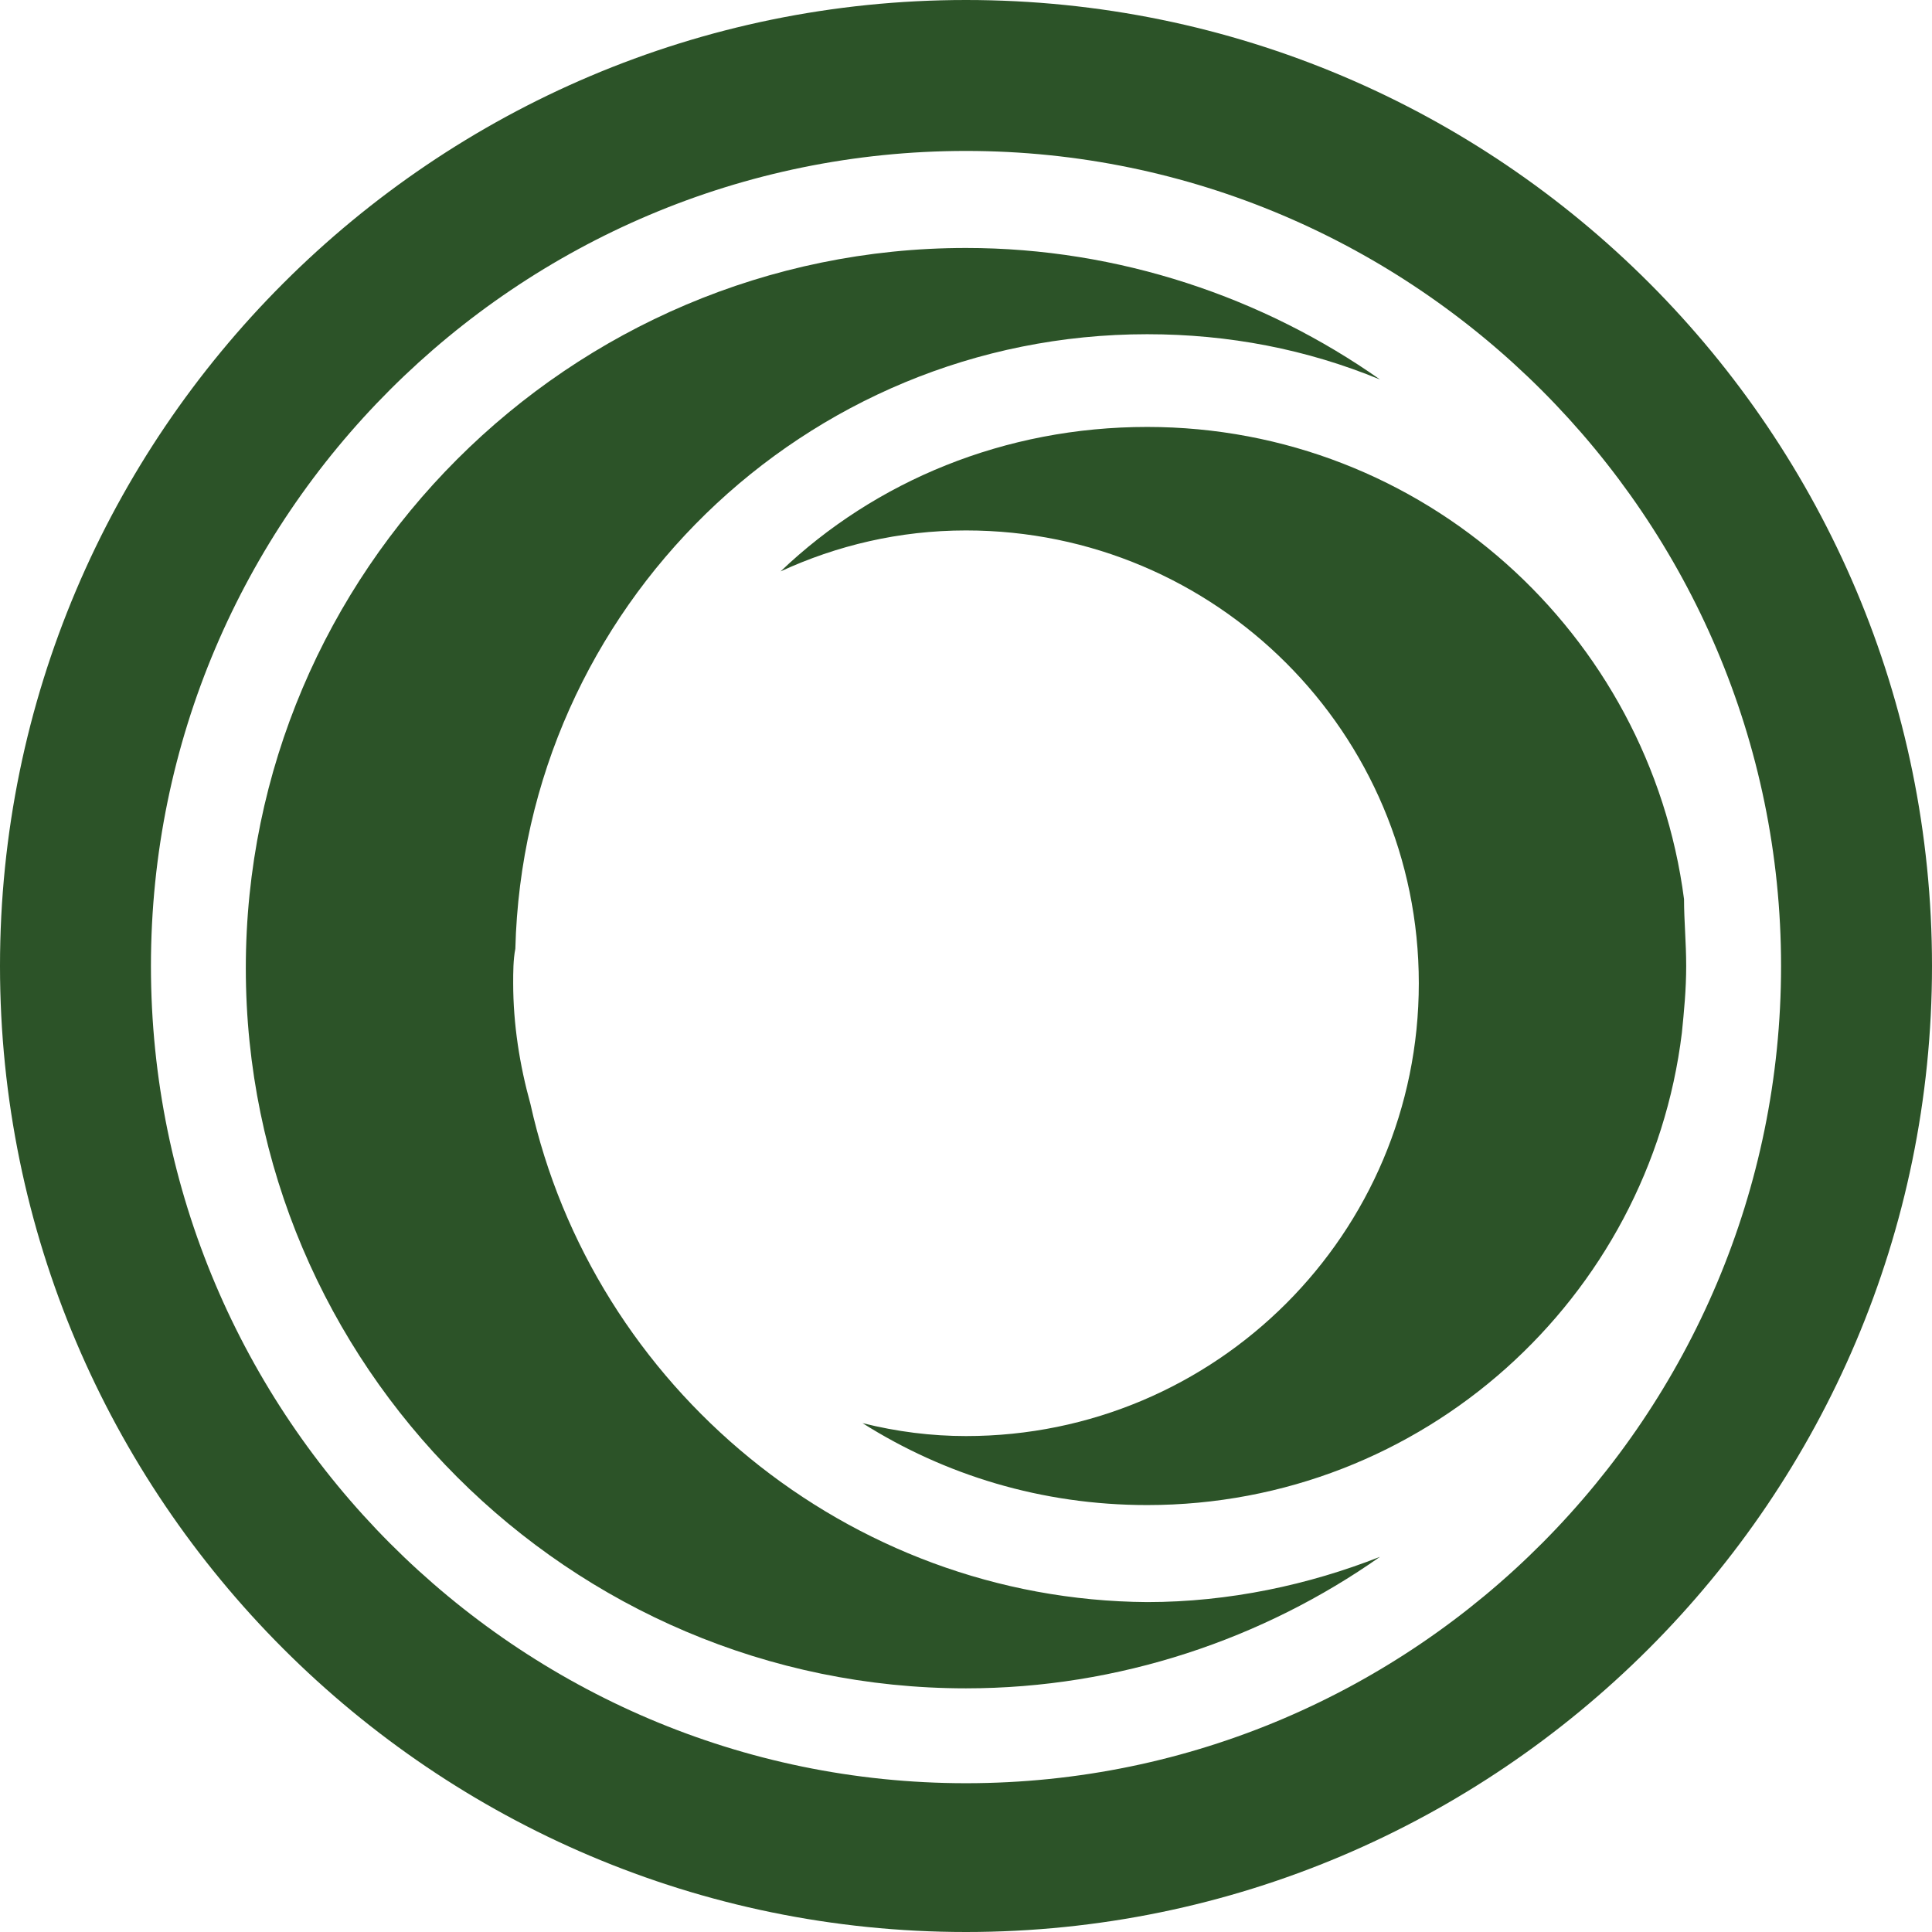
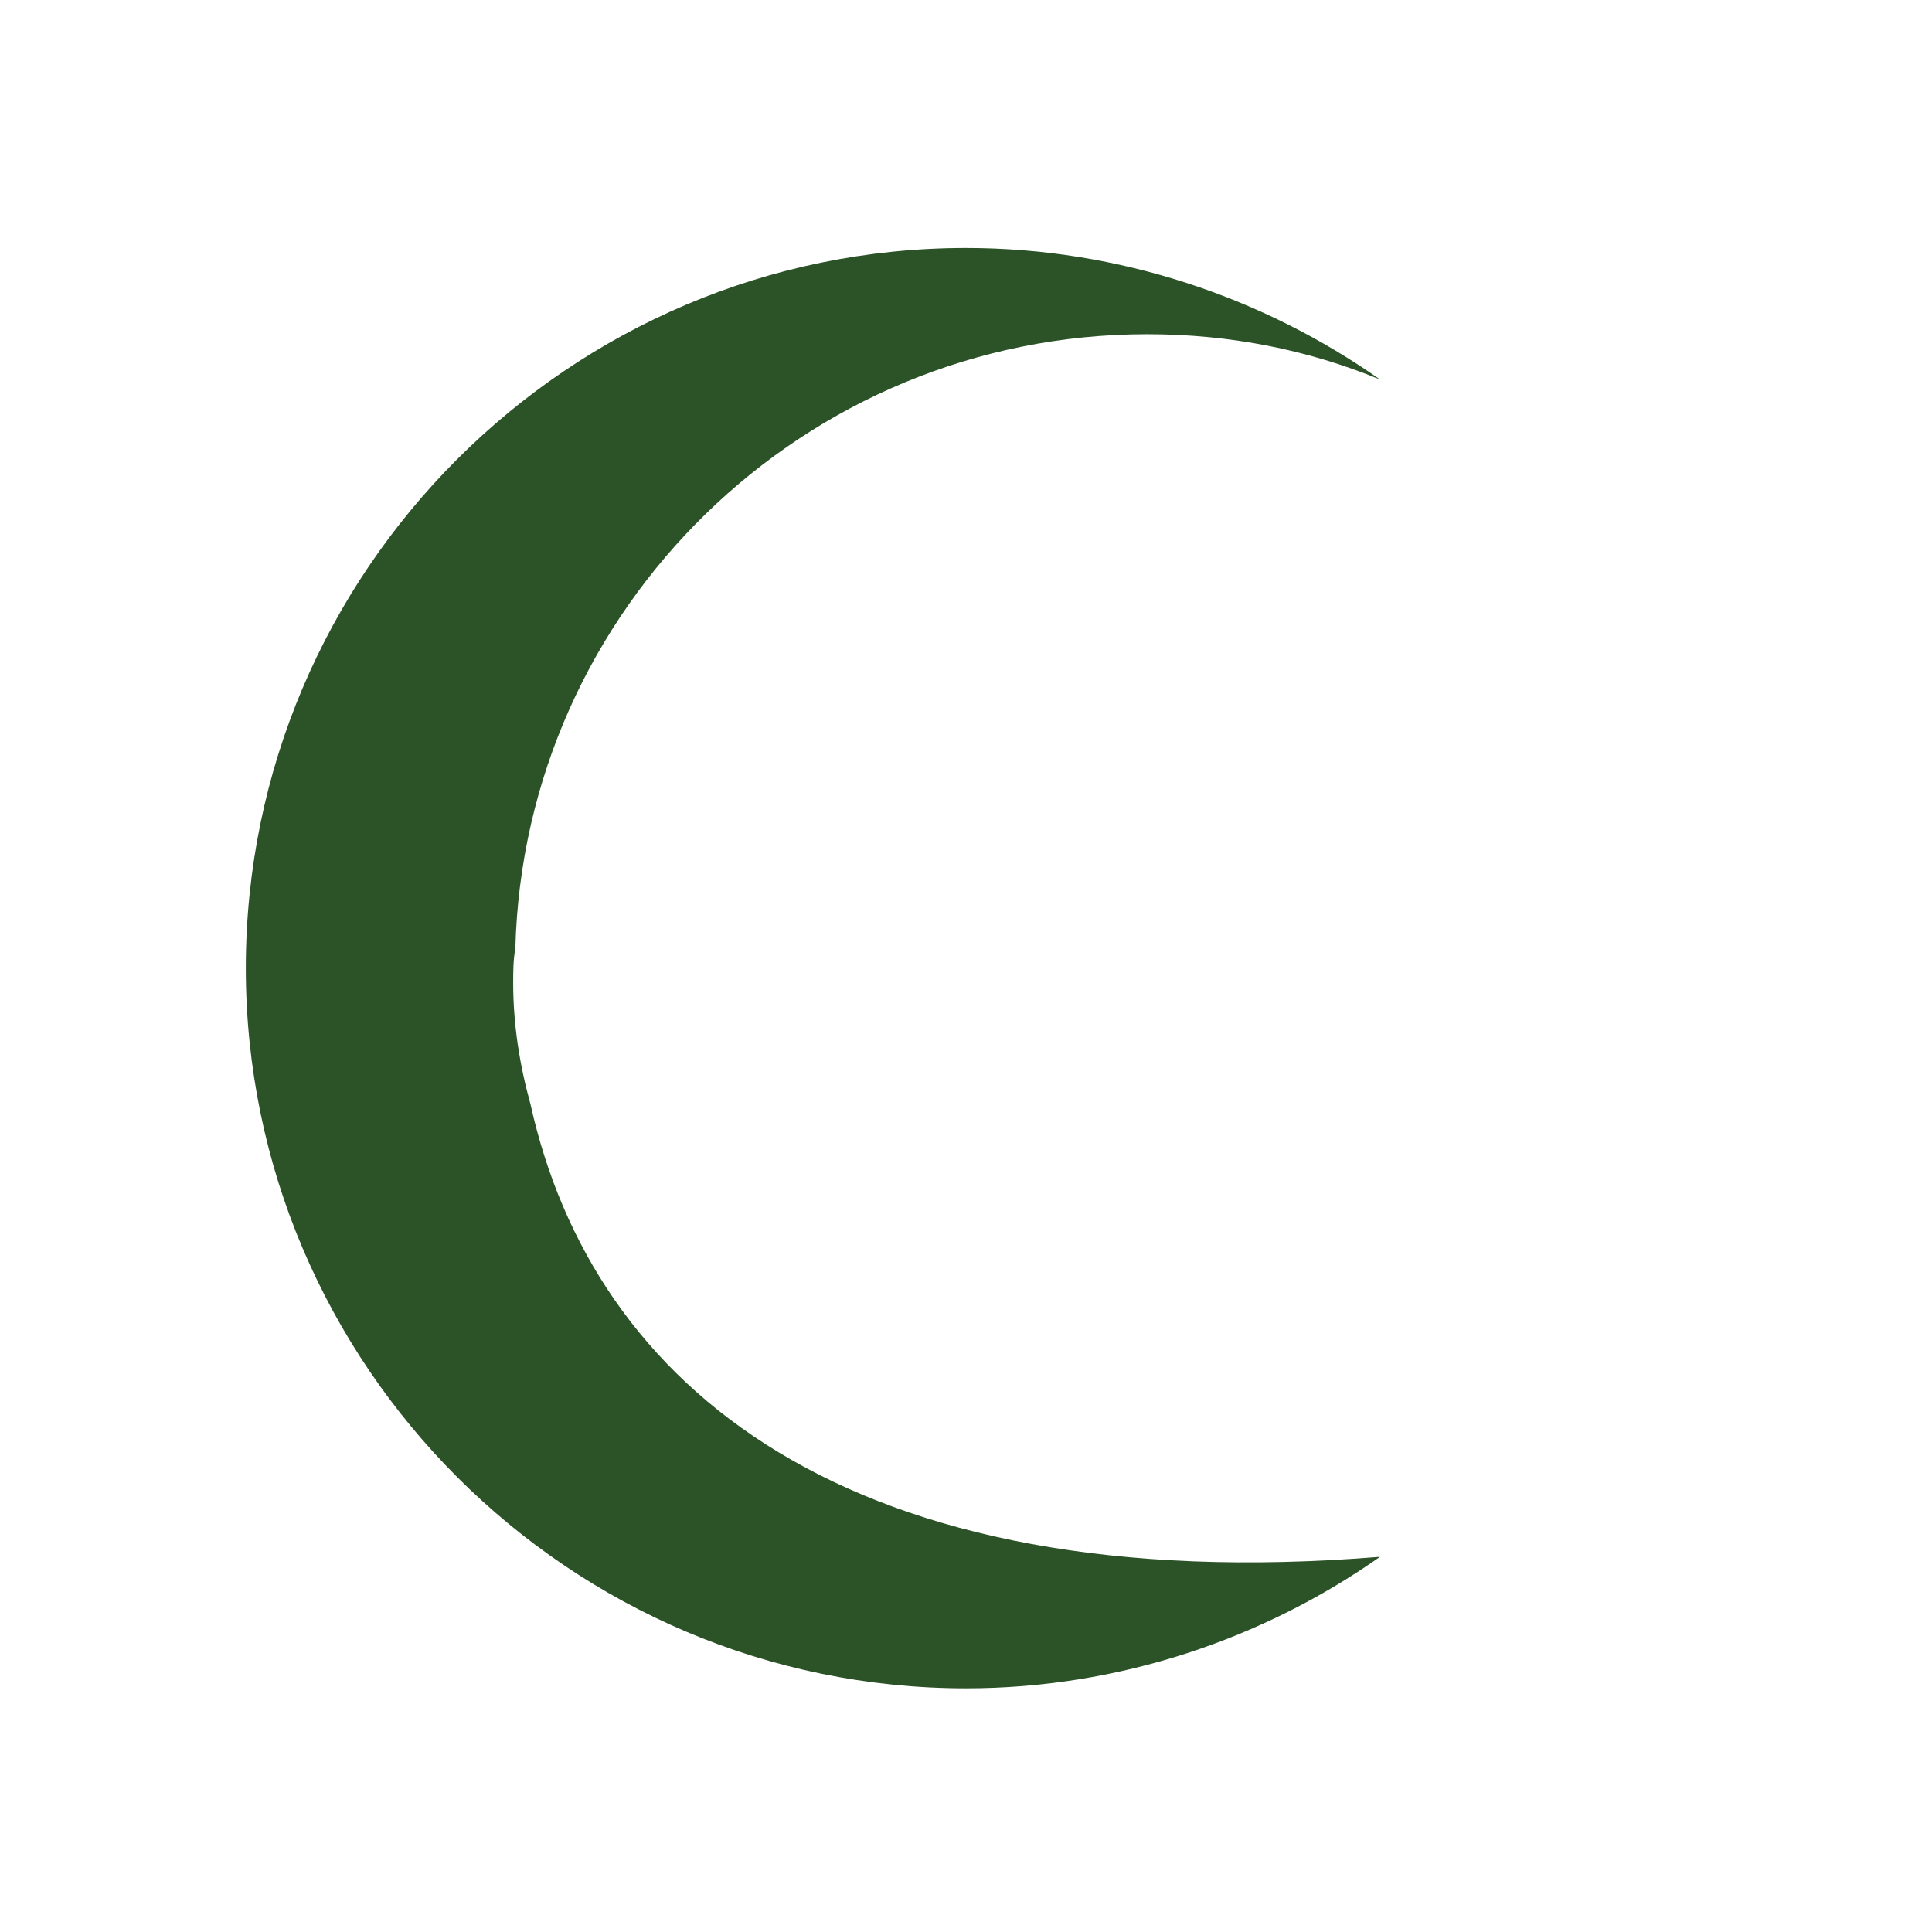
<svg xmlns="http://www.w3.org/2000/svg" version="1.1" width="89.6" height="89.6">
  <svg version="1.1" id="SvgjsSvg1000" x="0px" y="0px" viewBox="0 0 89.6 89.6" style="enable-background:new 0 0 89.6 89.6;" xml:space="preserve">
    <style type="text/css">
	.st0{fill:#2C5328;}
</style>
-     <path class="st0" d="M24.6,51.2c-0.5-1.8-0.8-3.7-0.8-5.6c0-0.5,0-1.1,0.1-1.6c0.4-15.8,13.4-28.5,29.3-28.5c3.8,0,7.4,0.7,10.8,2.1  c-5.4-3.8-12.1-6.1-19.2-6.1c-18.4,0-33.4,15-33.4,33.4s15,33.4,33.4,33.4c7.1,0,13.8-2.3,19.2-6.1c-3.3,1.3-7,2.1-10.8,2.1  C39.3,74.2,27.5,64.3,24.6,51.2" />
-     <path class="st0" d="M78.1,41.7C76.5,29.4,66,19.8,53.2,19.8c-6.6,0-12.6,2.5-17,6.7c2.6-1.2,5.5-1.9,8.6-1.9c11.6,0,21,9.4,21,21  s-9.4,21-21,21c-1.6,0-3.2-0.2-4.8-0.6c3.8,2.4,8.3,3.8,13.2,3.8c12.8,0,23.3-9.6,24.8-21.9c0.1-1,0.2-2,0.2-3.1  S78.1,42.7,78.1,41.7" />
-     <path class="st0" d="M44.8,82.7C24,82.7,7,65.7,7,44.8S24,7,44.8,7s37.8,17,37.8,37.8S65.7,82.7,44.8,82.7 M44.8,0  C20.1,0,0,20.1,0,44.8s20.1,44.8,44.8,44.8s44.8-20.1,44.8-44.8S69.6,0,44.8,0" />
+     <path class="st0" d="M24.6,51.2c-0.5-1.8-0.8-3.7-0.8-5.6c0-0.5,0-1.1,0.1-1.6c0.4-15.8,13.4-28.5,29.3-28.5c3.8,0,7.4,0.7,10.8,2.1  c-5.4-3.8-12.1-6.1-19.2-6.1c-18.4,0-33.4,15-33.4,33.4s15,33.4,33.4,33.4c7.1,0,13.8-2.3,19.2-6.1C39.3,74.2,27.5,64.3,24.6,51.2" />
  </svg>
  <style>@media (prefers-color-scheme: light) { :root { filter: none; } }
</style>
</svg>